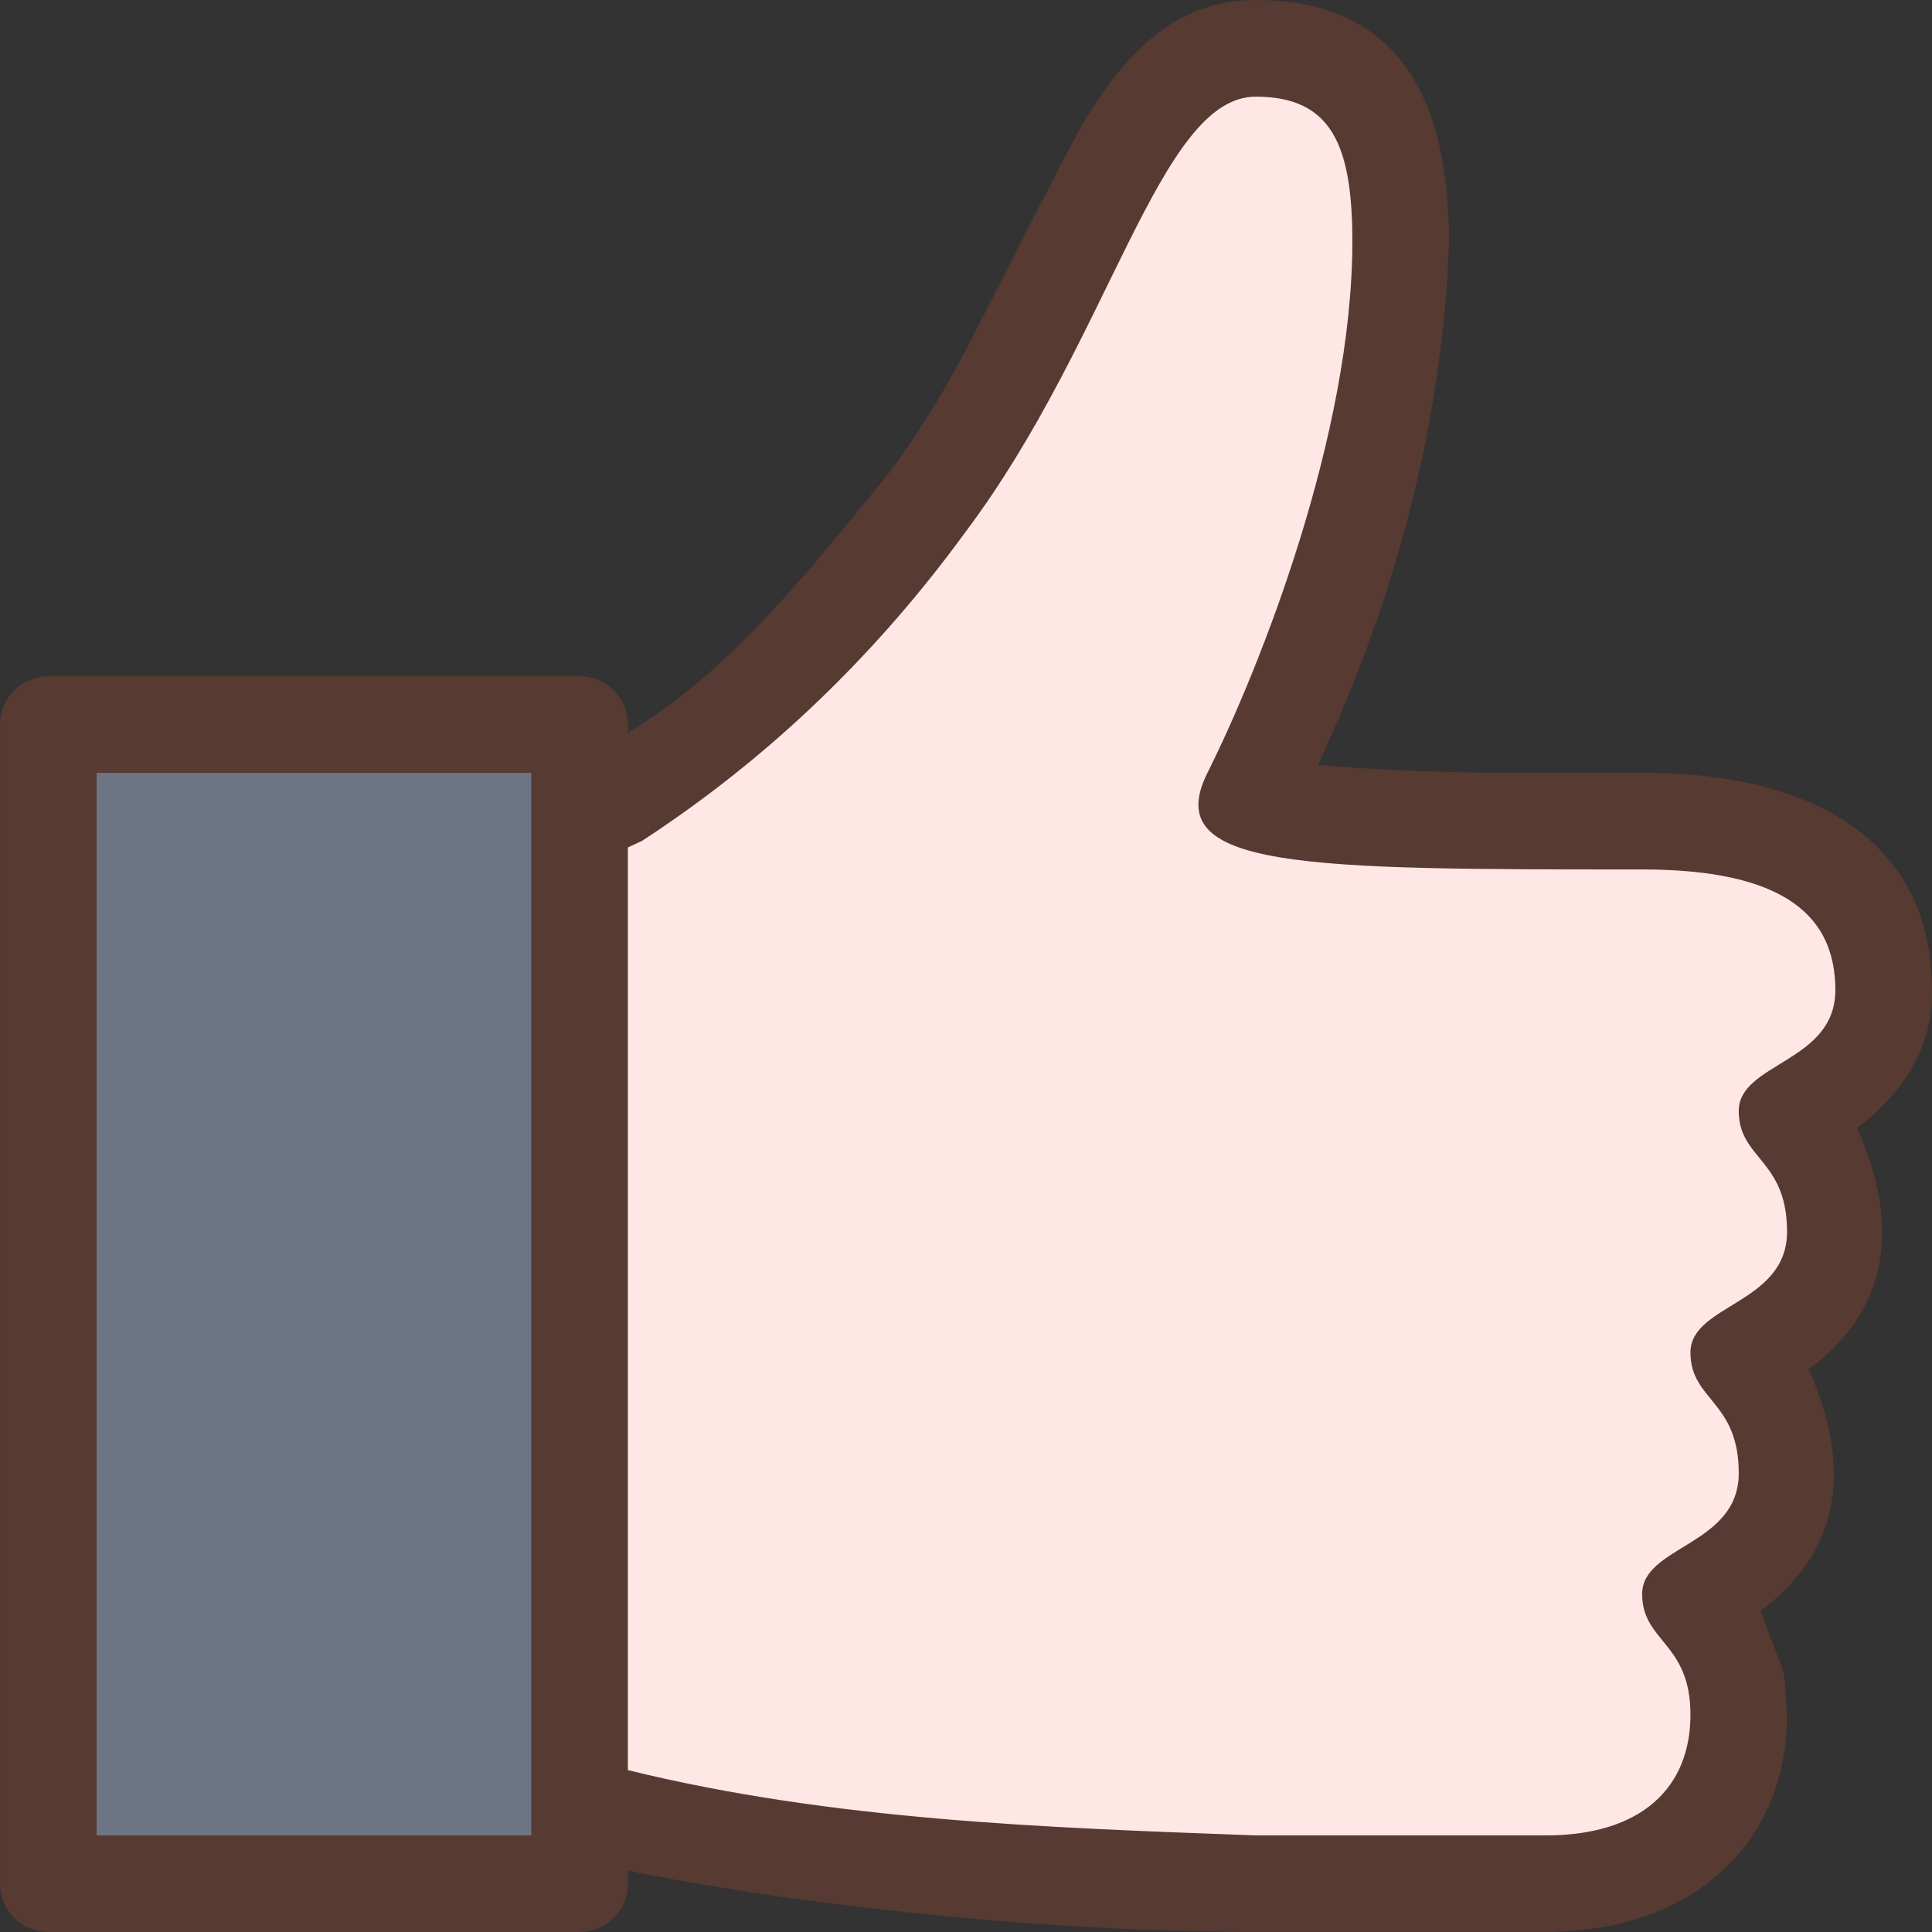
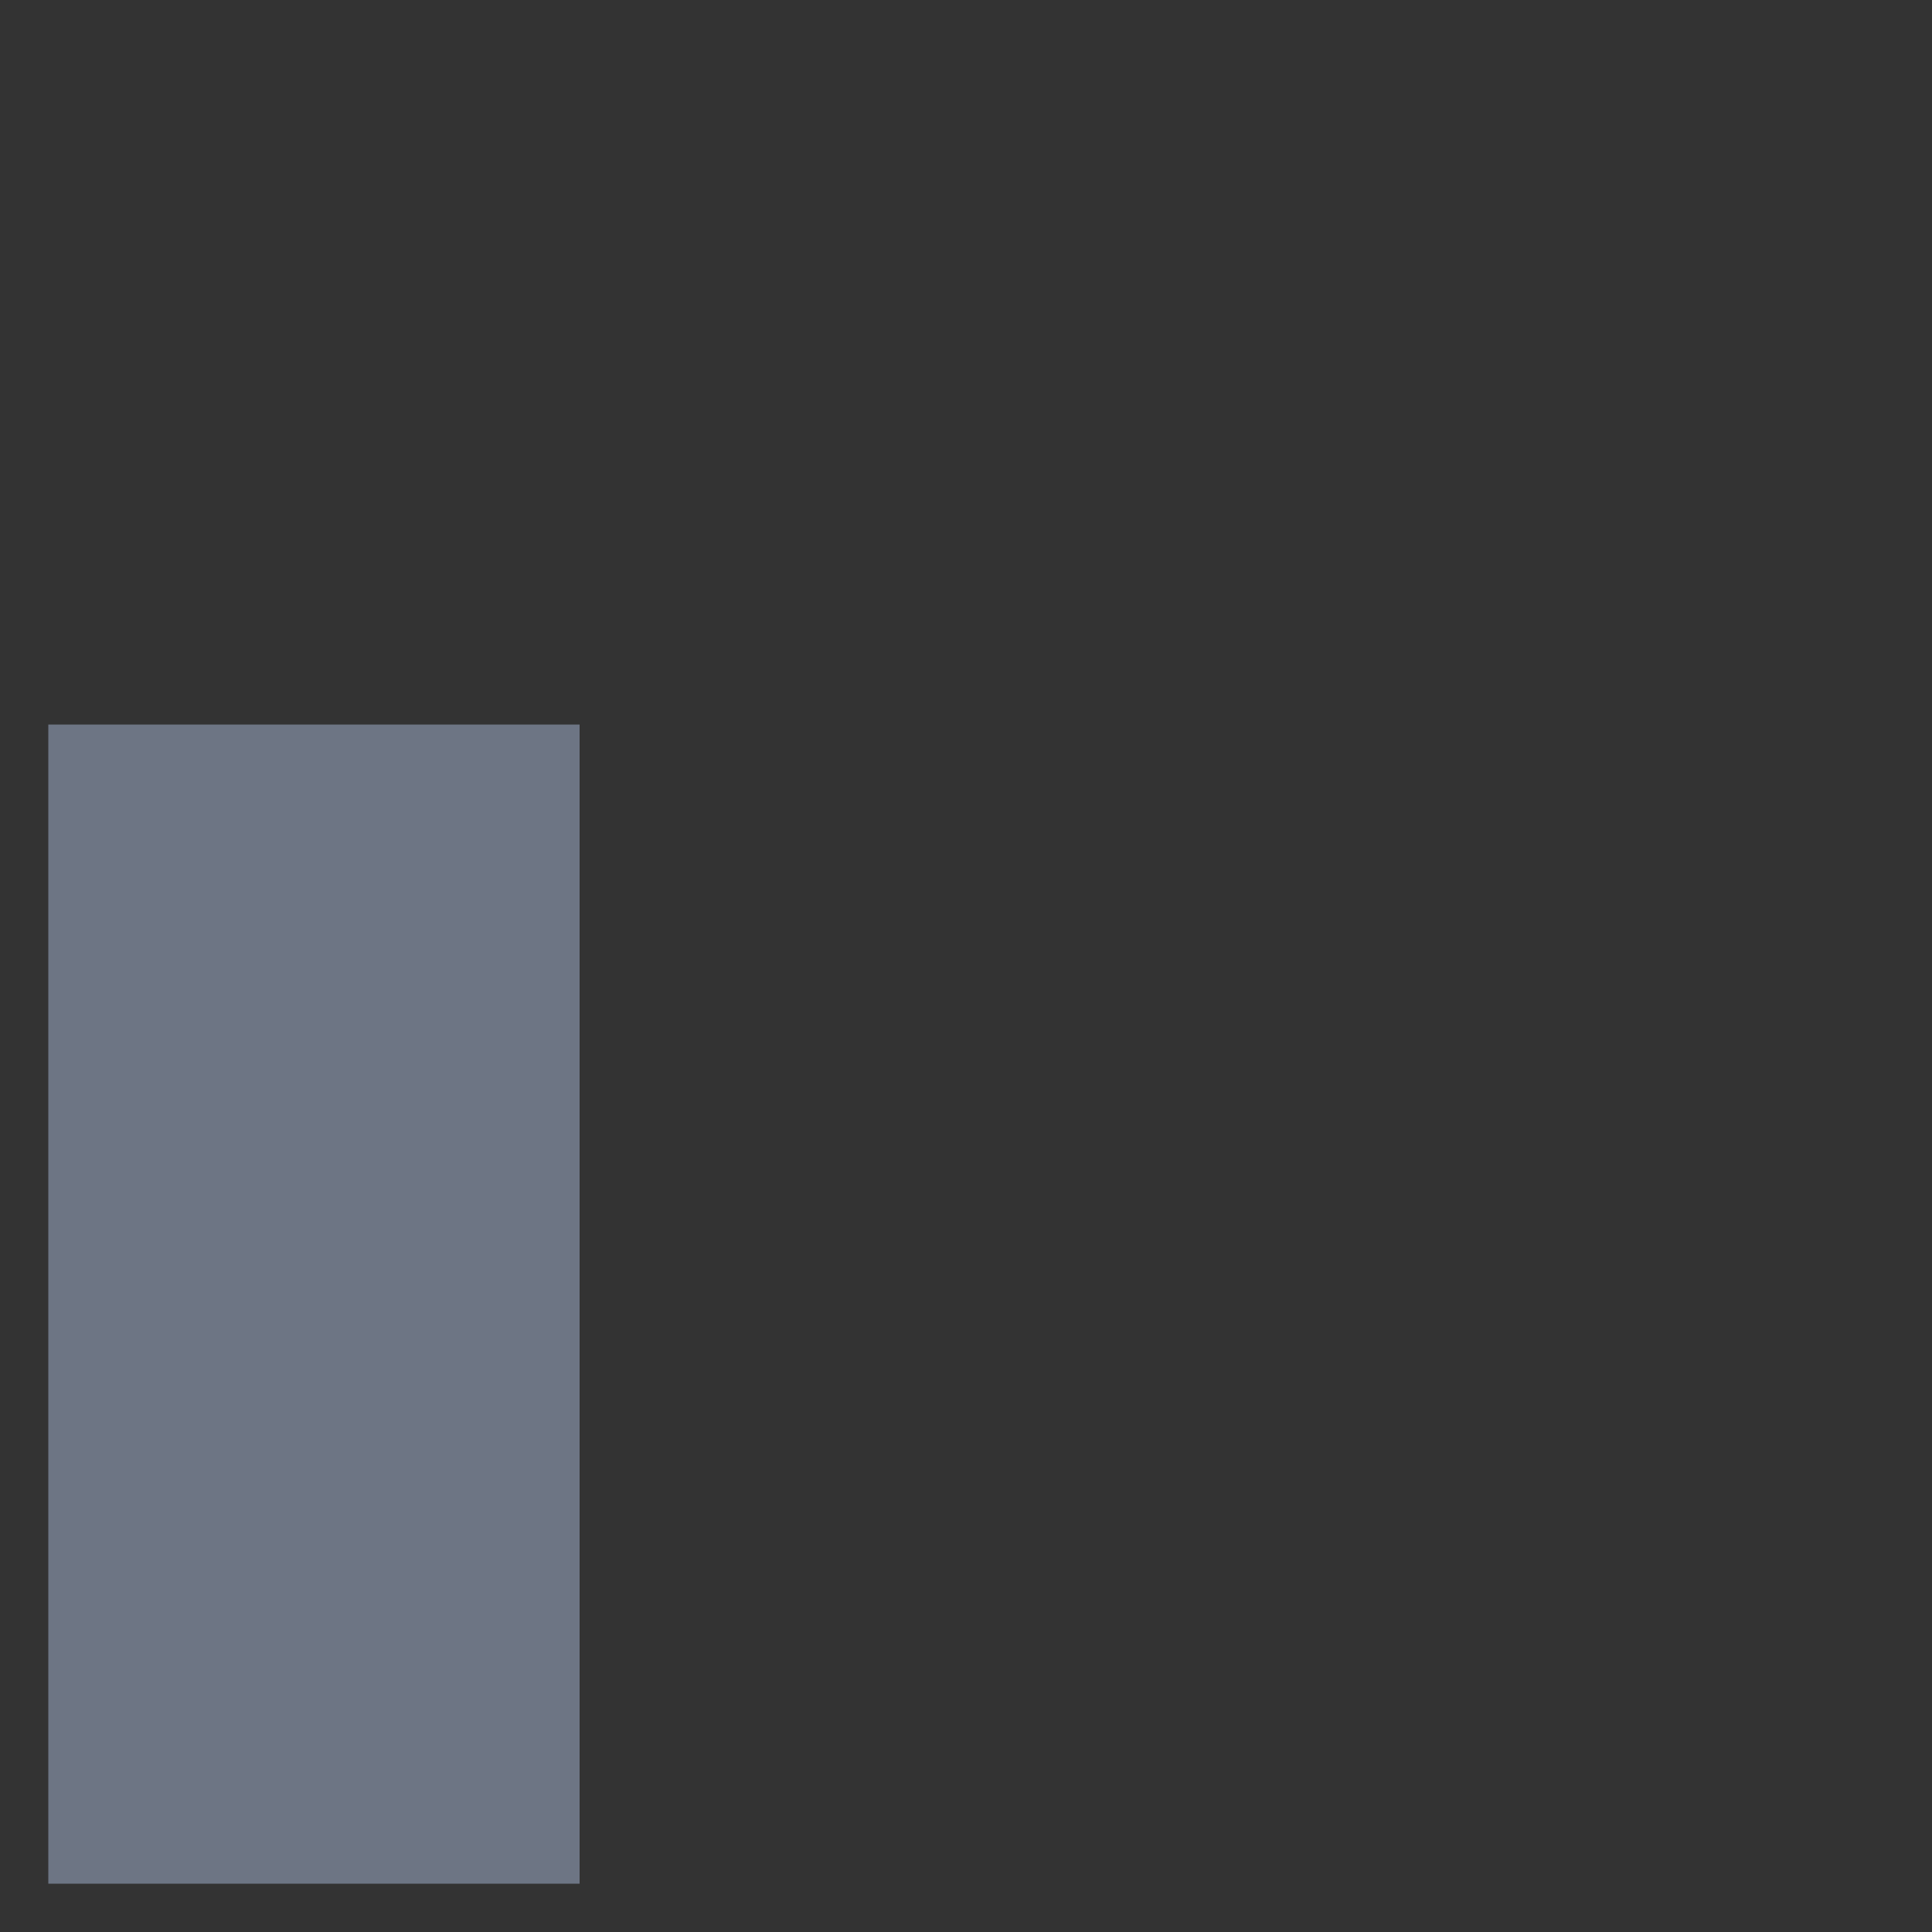
<svg xmlns="http://www.w3.org/2000/svg" version="1.1" id="Layer_1" viewBox="0 0 512.009 512.009" xml:space="preserve">
  <rect x="0" y="0" width="512.009" height="512.009" fill="#333333" stroke="none" />
  <rect x="12.803" y="192.017" style="fill:#6D7584;" width="140.8" height="307.191" />
-   <path style="fill:#FFE7E5;" d="M153.603,479.138l9.754,2.398c54.758,13.44,111.445,15.531,166.263,17.562l3.174,0.111h76.8  c37.751,0,51.2-23.142,51.2-44.8c0-15.121-6.17-22.682-10.249-27.682c-1.263-1.545-1.903-2.372-2.227-2.944  c1.203-0.887,3.063-2.022,4.429-2.859c7.799-4.779,20.847-12.766,20.847-30.507c0-15.13-6.17-22.682-10.249-27.682  c-1.263-1.553-1.903-2.381-2.227-2.953c1.203-0.887,3.063-2.022,4.429-2.859c7.799-4.779,20.847-12.766,20.847-30.507  c0-15.13-6.17-22.682-10.249-27.682c-1.263-1.553-1.903-2.381-2.227-2.953c1.203-0.887,3.063-2.022,4.429-2.859  c7.799-4.779,20.847-12.766,20.847-30.507c0-20.446-11.102-44.8-64-44.8c-48.179,0-93.798,0-104.38-5.683  c0.154-0.375,0.358-0.845,0.631-1.391c4.07-8.141,39.748-81.382,39.748-146.526c0-14.003,0-51.191-38.4-51.191  c-22.852,0-35.123,25.088-50.662,56.858c-9.839,20.13-21.001,42.948-36.489,63.599c-22.903,31.445-50.415,57.805-81.792,78.379  l-10.249,4.728V479.138z" />
-   <path style="fill:#573A32;" d="M12.803,512.009h140.8c7.066,0,12.8-5.734,12.8-12.8v-3.482c10.931,2.355,21.973,4.028,33.007,5.845  C242.17,507.989,290.478,512,332.794,512h76.8c38.118,0,64-22.639,64-57.6c-1.229-16.051,0.375-6.938-6.818-26.931l-0.358-0.512  c22.767-16.717,23.561-39.893,13.158-63.488l-0.358-0.512c22.767-16.717,23.561-39.893,13.158-63.488l-0.358-0.512  c11.981-8.789,20.335-21.308,19.977-36.557c0-37.606-28.553-57.6-76.8-57.6c-28.621-0.043-57.395,0.597-85.914-2.15  c20.301-43.238,33.161-90.837,34.714-138.65c0-39.74-14.754-64-51.2-64c-19.285,0-32.418,11.264-44.467,30.524  c-6.076,9.737-30.029,58.684-37.231,71.117c-5.094,8.781-10.214,16.64-15.573,23.791c-20.514,24.986-41.045,51.823-69.12,68.762  v-2.176c0-7.066-5.734-12.8-12.8-12.8h-140.8c-7.066,0-12.8,5.734-12.8,12.8v307.191C0.003,506.274,5.737,512.009,12.803,512.009z   M166.403,224.58l3.669-1.69c33.724-21.965,62.268-49.596,85.922-82.074c38.4-51.2,51.2-115.2,76.8-115.2  c20.045,0,25.6,12.8,25.6,38.4c0,51.2-24.448,112.896-38.4,140.8c-12.8,25.6,25.6,25.6,115.2,25.6c38.4,0,51.2,12.8,51.2,32  c0,19.2-25.6,19.2-25.6,32c0,12.8,12.8,12.8,12.8,32c0,19.2-25.6,19.2-25.6,32c0,12.8,12.8,12.8,12.8,32c0,19.2-25.6,19.2-25.6,32  c0,12.8,12.8,12.8,12.8,32s-12.8,32-38.4,32c-25.6,0-76.8,0-76.8,0c-55.706-2.065-112.026-3.951-166.4-17.306V224.58H166.403z   M25.603,204.817h115.2v281.591h-115.2V204.817z" />
</svg>